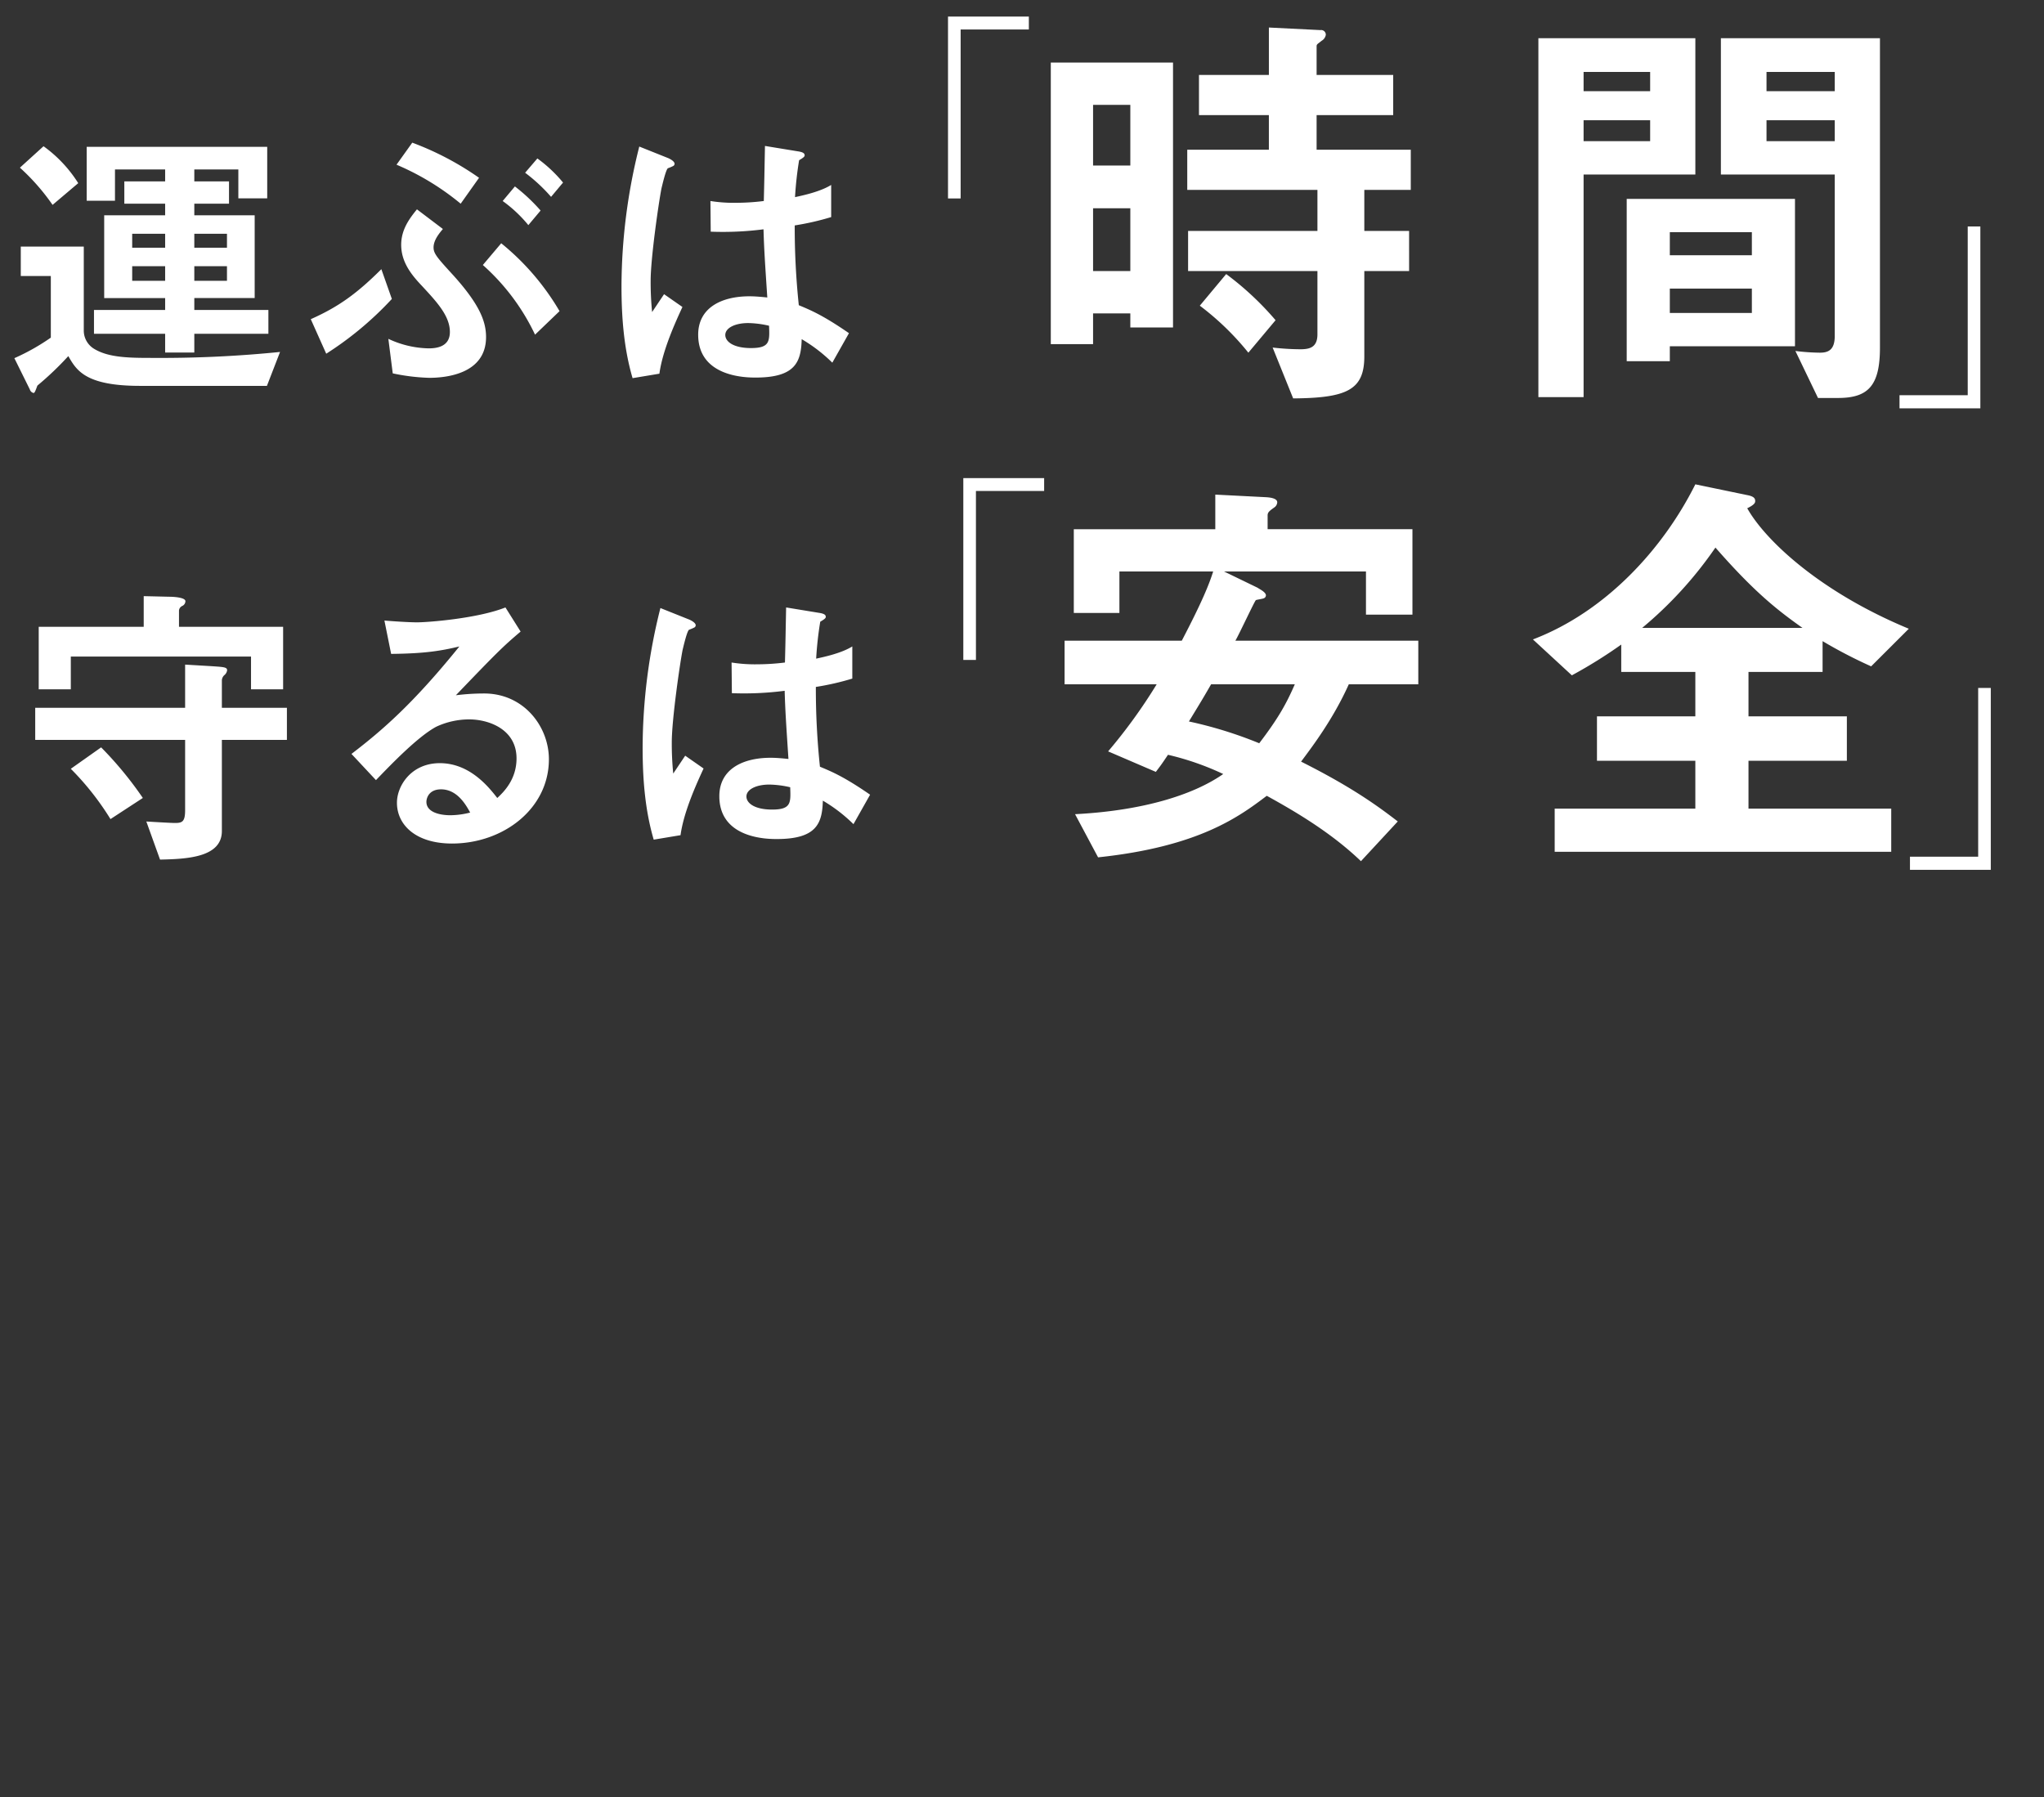
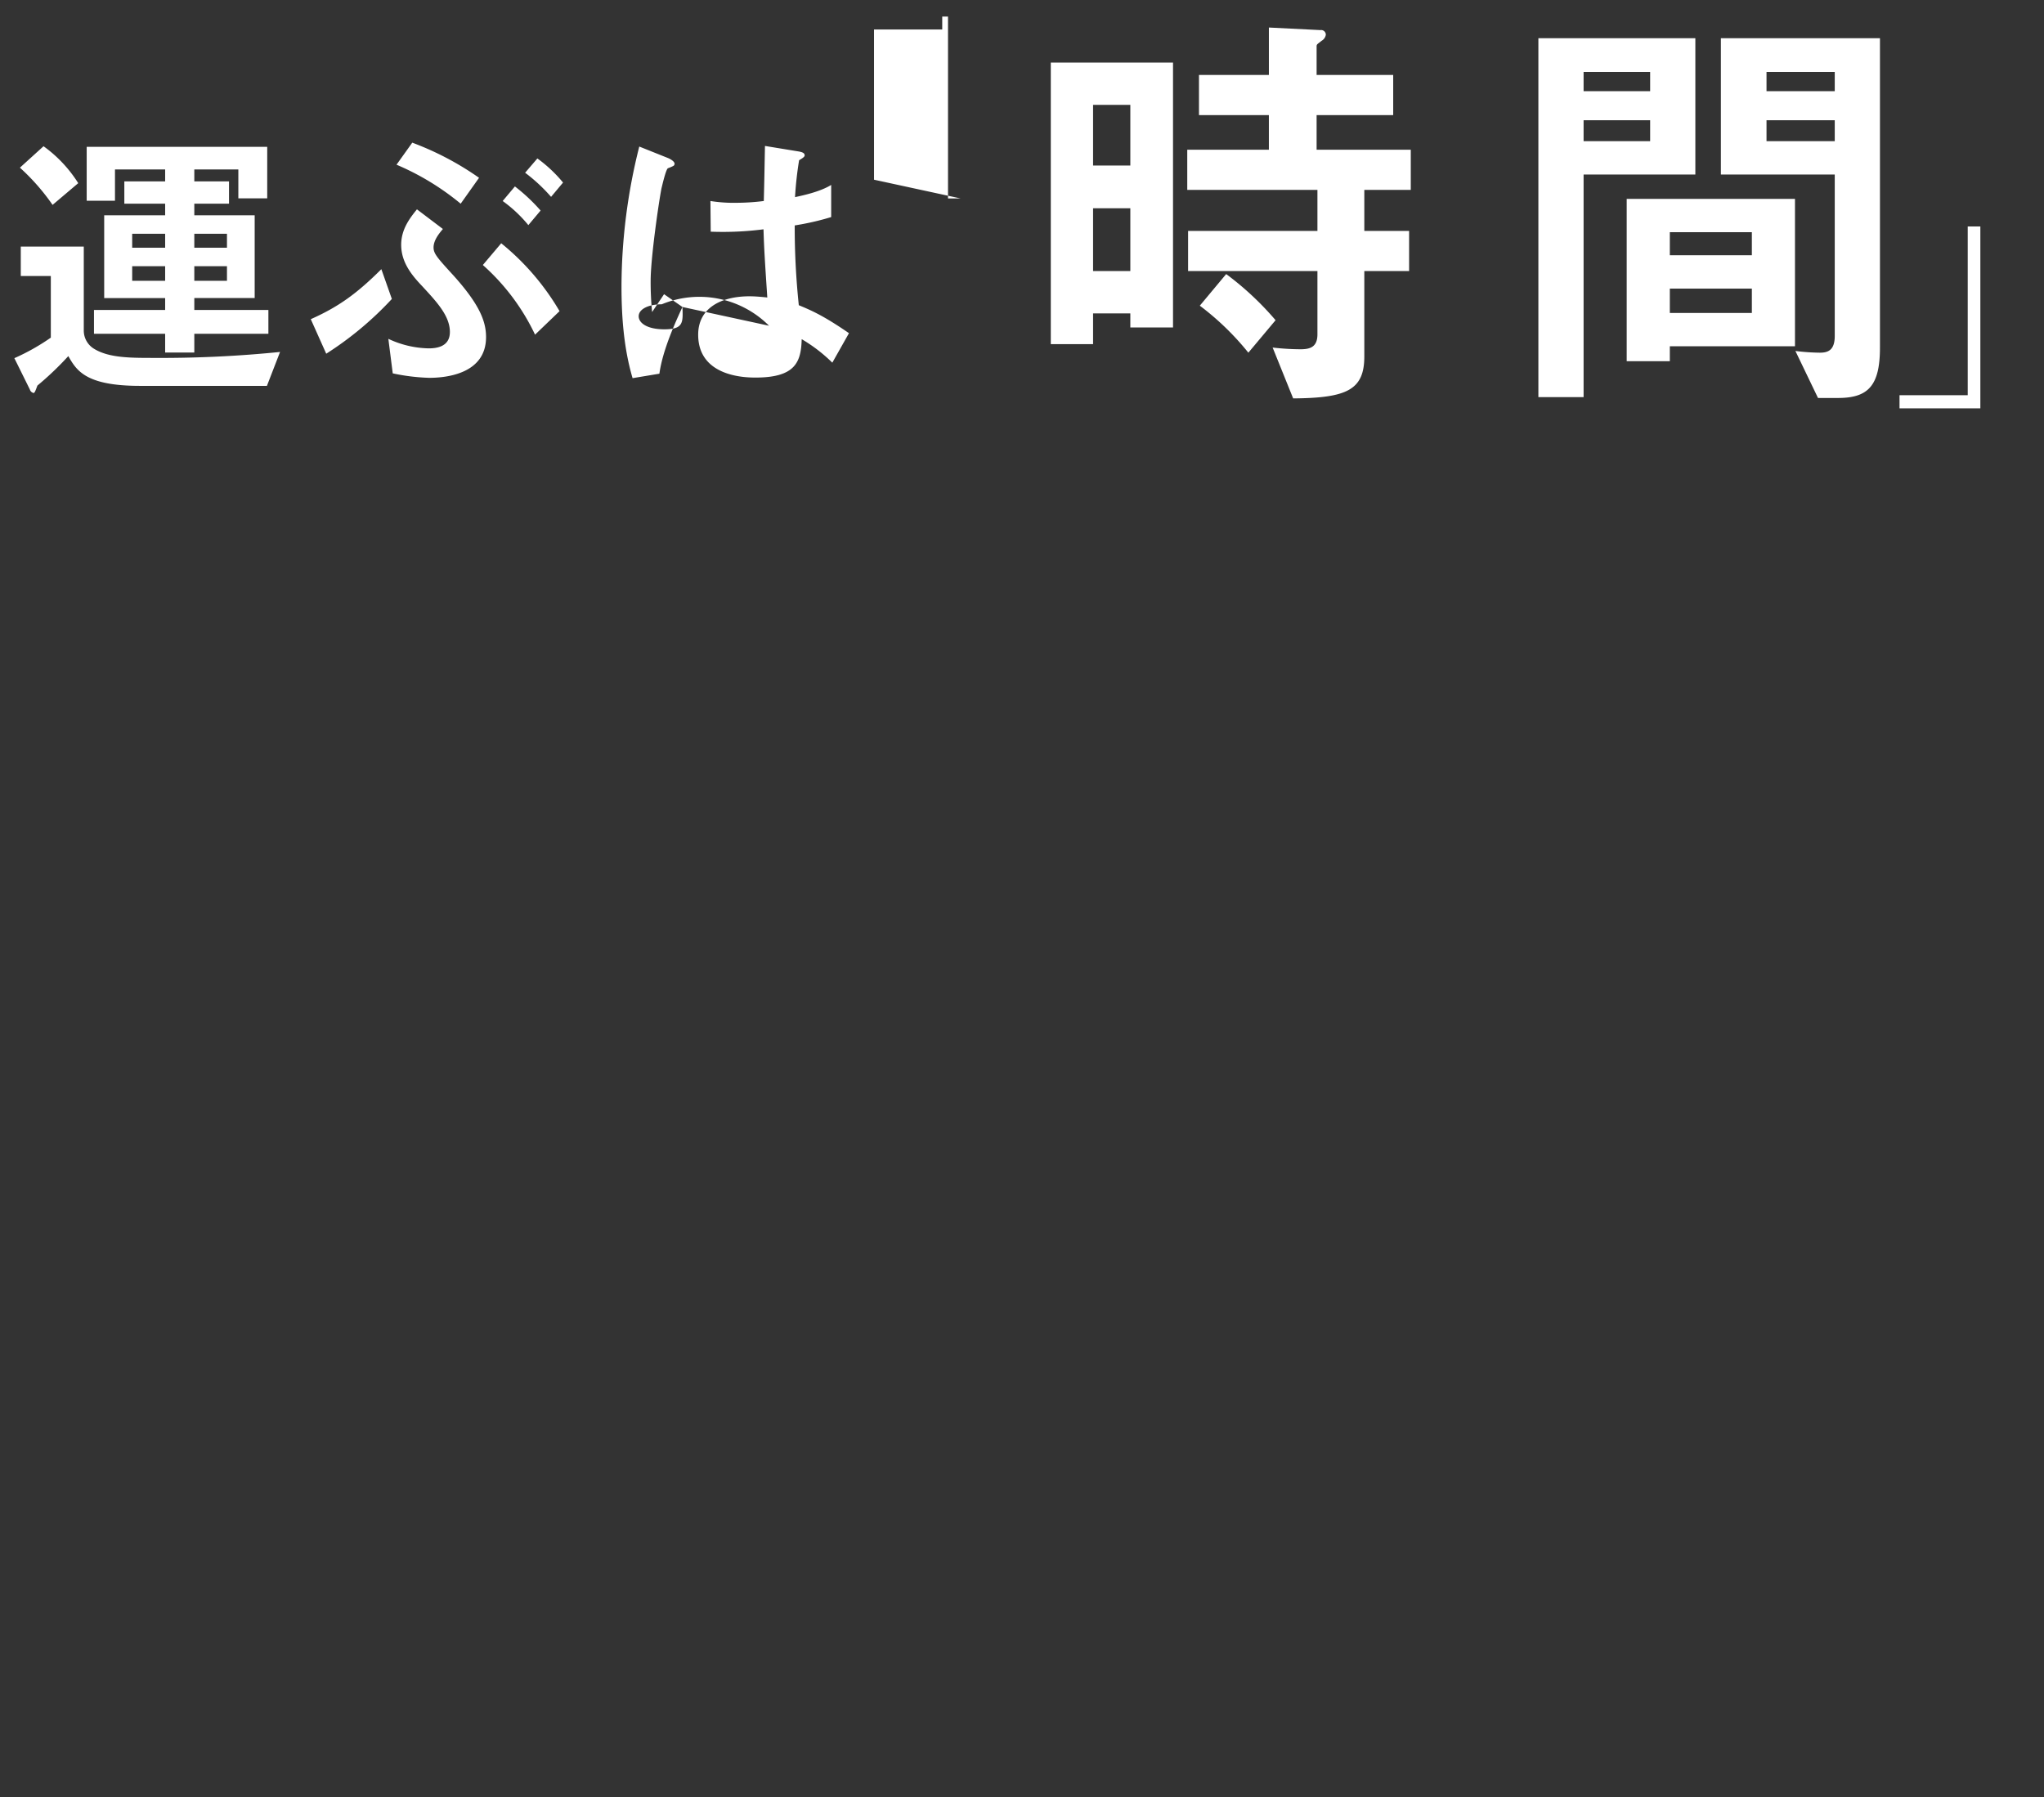
<svg xmlns="http://www.w3.org/2000/svg" id="slide_txt02.svg" width="605" height="532" viewBox="0 0 605 532">
  <rect x="0" y="0" width="605" height="532" fill="#333333" stroke="none" />
  <defs>
    <style>
      .cls-1 {
        fill: #05459a;
        opacity: 0;
      }

      .cls-2 {
        fill: #fff;
        fill-rule: evenodd;
      }
    </style>
  </defs>
  <rect id="長方形_2" data-name="長方形 2" class="cls-1" width="605" height="532" />
-   <path id="守るは_安全_" data-name="守るは「安全」" class="cls-2" d="M83.8,204.035v-18.5H52.98v-4.847a1.665,1.665,0,0,1,.95-1.321,1.574,1.574,0,0,0,.95-1.41c0-1.146-3.626-1.322-4.834-1.322l-7.51-.176v9.076H11.46v18.5h9.5v-9.693H74.3v9.693h9.5Zm1.122,14.98V209.5H65.67v-8.106a2.191,2.191,0,0,1,.777-1.586,2.24,2.24,0,0,0,.777-1.41c0-.97-1.122-0.97-5.007-1.234l-7.424-.44V209.5H10.424v9.517H54.793v20.8c0,3.437-.863,3.789-3.021,3.789-0.95,0-5.611-.264-8.459-0.44l4.057,11.278c7.942-.176,18.3-0.616,18.3-8.459V219.015h19.25ZM42.277,236.2a107.546,107.546,0,0,0-12.344-14.979l-8.977,6.344A81.764,81.764,0,0,1,32.7,242.454Zm120.191-11.455c0-9.692-7.424-19.473-19.164-19.473a67.435,67.435,0,0,0-8.373.528c12.517-13.041,13.984-14.451,19.163-18.856l-4.488-7.138c-8.2,3.261-22.875,4.406-26.156,4.406-2.676,0-7.6-.352-9.668-0.529l1.986,9.869c10.272-.088,15.02-0.969,20.2-2.2-13.811,17.1-22.961,24.937-31.939,31.81l7.251,7.755c4.834-5.023,12.43-12.865,17.782-15.773a23.009,23.009,0,0,1,9.841-2.2c5.611,0,13.984,2.82,13.984,11.543,0,6.256-3.8,9.957-5.7,11.719-2.417-3.084-8.028-10.309-17.006-10.309-8.459,0-12.689,6.7-12.689,11.719,0,6.521,5.525,12.072,16.315,12.072C149,249.679,162.468,239.37,162.468,224.742Zm-23.307,15.773a24.05,24.05,0,0,1-5.87.793c-3.108,0-7.078-.881-7.078-3.965,0-1.146.777-3.7,4.316-3.7C135.449,233.642,138.039,238.488,139.161,240.515Zm118.378-5.287c-7.769-5.375-11.481-6.873-14.847-8.283a220.982,220.982,0,0,1-1.209-23.615,79.045,79.045,0,0,0,10.79-2.467v-9.517c-3.28,2.027-8.286,3.085-10.7,3.613a103.531,103.531,0,0,1,1.208-10.926c0.863-.529,1.64-0.969,1.64-1.41,0-.529-0.259-0.969-2.071-1.234l-9.668-1.586c-0.173,8.724-.173,9.693-0.346,16.3a67.039,67.039,0,0,1-8.028.528,44.1,44.1,0,0,1-7.769-.528l0.087,9.076a94.032,94.032,0,0,0,15.624-.705c0.173,5.992.432,9.693,1.122,20.178-1.726-.176-3.539-0.352-5.265-0.352-8.374,0-15.193,3.436-15.193,11.367,0,12.688,14.5,12.688,17,12.688,11.74,0,13.466-4.582,13.639-11.366a46.236,46.236,0,0,1,9.064,6.961Zm-49.289-7.754-5.439-3.789-3.539,5.287a88.738,88.738,0,0,1-.431-9.252c0-6.785,2.417-23.351,3.194-27.316,0.259-1.058,1.294-5.551,1.9-5.992a13.151,13.151,0,0,0,1.64-.705,0.767,0.767,0,0,0,.345-0.617c0-.881-1.813-1.674-2.072-1.762l-8.373-3.348a170.333,170.333,0,0,0-5.265,41.238c0,9.252.69,18.5,3.28,27.316l7.941-1.322C202.38,240.163,206.351,231.615,208.25,227.474Zm25.637,5.551c0.173,4.582.345,6.609-5.352,6.609-5.093,0-7.6-1.85-7.6-3.877s2.762-3.525,6.819-3.525A29.146,29.146,0,0,1,233.887,233.025Zm54.979-37.675V145.33h20.19v-3.814H285.13V195.35h3.736Zm130.932,7.2v-12.9H365.656c1.115-1.9,5.7-11.762,6.07-12.015,0.248-.127,1.983-0.38,2.231-0.506a0.977,0.977,0,0,0,.743-0.885c0-1.012-1.982-1.9-2.478-2.277l-9.912-4.806h42v12.774h13.753v-25.3H375.2V152.6c0-.885.371-1.264,1.982-2.4a1.965,1.965,0,0,0,.867-1.517c0-.759-0.867-1.392-3.469-1.518l-14.867-.759v10.244H317.832v24.789h13.5V169.163h27.753c-1.239,3.921-3.345,9.106-9.292,20.489H315.106v12.9h27.257a157.461,157.461,0,0,1-14.372,19.856l14.124,6.071c1.239-1.644,1.487-1.9,3.593-5.059a81.529,81.529,0,0,1,16.355,5.691c-9.045,6.324-24.16,10.877-43.86,11.888l6.815,12.774c29.983-3.162,41.877-12.141,49.93-18.212,9.912,5.438,19.7,11.509,27.876,19.35l10.9-11.762c-6.071-4.679-13.752-10.244-28.62-17.706,3.1-4.173,9.416-12.394,14.124-22.891H419.8Zm-36.549,0c-2.478,5.691-4.832,9.991-10.531,17.453a122.846,122.846,0,0,0-20.815-6.45c4.089-6.7,4.46-7.335,6.567-11h24.779ZM564.987,186.11c-26.266-10.876-42.5-26.179-47.824-35.665,2.354-1.138,2.354-1.77,2.354-2.15,0-.759-0.372-1.391-2.478-1.77L501.8,143.363c-9.54,19.1-26.514,37.689-48.072,45.909L465.25,199.9a141.355,141.355,0,0,0,14.62-9.106v8.094H501.8v13.153H472.684V225.19H501.8v14.165H460.17v12.774h99.613V239.355H517.534V225.19H546.65V212.037H517.534V198.884h21.93v-9.106a141.337,141.337,0,0,0,14.372,7.462Zm-31.47-.252H486.065a116.936,116.936,0,0,0,21.682-23.777C519.145,175.107,525.835,180.419,533.517,185.858Zm52,17.779v49.947H565.327v3.887h23.925V203.637h-3.736Z" />
-   <path id="運ぶは_時間_" data-name="運ぶは「時間」" class="cls-2" d="M79.439,98.8V91.75H57.513V88.225H75.381v-24.5H57.513V60.293H67.785V53.684H57.513V50.159H70.547v8.547h8.546V43.462H25.66V59.411h8.373V50.159H48.881v3.525H36.8v6.609H48.881v3.437H30.84v24.5H48.881V91.75H27.818V98.8H48.881v5.551h8.632V98.8H79.439ZM67.181,73.334H57.513V69.192h9.668v4.141Zm0,9.781H57.513V78.8h9.668v4.318Zm-18.3-9.781H39.127V69.192h9.754v4.141Zm0,9.781H39.127V78.8h9.754v4.318Zm-25.724-28.9A39.113,39.113,0,0,0,12.885,43.286L5.893,49.631a63.711,63.711,0,0,1,9.668,11.015Zm59.734,49.962a350.439,350.439,0,0,1-37.377,1.763c-7.078,0-13.466,0-17.868-2.82a6.3,6.3,0,0,1-2.849-5.2V72.981H6.152V81.7h8.891v18.24a64.1,64.1,0,0,1-10.79,6.08l4.575,9.252a1.5,1.5,0,0,0,1.122,1.057c0.345,0,.691-1.057,1.122-2.2a92.11,92.11,0,0,0,9.15-8.723c2.417,4.229,5.093,8.811,21.235,8.811h37.55Zm83.764-50.138a40.607,40.607,0,0,0-7.6-7.137l-3.625,4.23a49.674,49.674,0,0,1,7.682,7.137Zm-6.647,8.283a53.766,53.766,0,0,0-7.6-7.137L148.786,59.5a39.779,39.779,0,0,1,7.6,7.137Zm-18.214-9.693a87.461,87.461,0,0,0-19.767-10.4l-4.662,6.521a76.818,76.818,0,0,1,18.991,11.543ZM165.619,92.1a73.8,73.8,0,0,0-17.264-20.091l-5.439,6.433a64.252,64.252,0,0,1,15.452,20.619Zm-21.753,7.666c0-4.758-2.072-9.781-9.582-18.152-4.834-5.287-5.956-6.521-5.956-8.371,0-2.291,1.9-4.406,2.762-5.463l-7.682-5.816c-1.986,2.467-4.662,5.816-4.662,10.486,0,5.2,3.108,8.988,6.215,12.248,4.317,4.67,8.2,8.812,8.2,13.57,0,4.493-4.143,4.847-6.3,4.847a29.259,29.259,0,0,1-11.913-2.82l1.3,10.222a59.757,59.757,0,0,0,10.79,1.321C132.212,111.84,143.866,110.607,143.866,99.769ZM115.984,88.49l-3.107-8.812c-7.338,7.314-12.776,11.191-20.89,14.8L96.562,104.7A98.715,98.715,0,0,0,115.984,88.49Zm135.3,10.133c-7.769-5.375-11.481-6.873-14.847-8.283a220.99,220.99,0,0,1-1.209-23.615,79.244,79.244,0,0,0,10.791-2.467V54.741c-3.281,2.027-8.287,3.084-10.7,3.613a103.525,103.525,0,0,1,1.208-10.926c0.863-.529,1.64-0.969,1.64-1.41,0-.529-0.259-0.969-2.071-1.234L226.421,43.2c-0.173,8.723-.173,9.693-0.346,16.3a66.962,66.962,0,0,1-8.028.529,44.022,44.022,0,0,1-7.768-.529l0.086,9.076a94.01,94.01,0,0,0,15.624-.7c0.173,5.992.432,9.693,1.122,20.179-1.726-.176-3.539-0.352-5.265-0.352-8.374,0-15.193,3.436-15.193,11.367,0,12.688,14.5,12.688,17,12.688,11.74,0,13.466-4.582,13.639-11.367a46.275,46.275,0,0,1,9.064,6.961Zm-49.289-7.754-5.439-3.789-3.539,5.287a88.735,88.735,0,0,1-.431-9.252c0-6.785,2.417-23.351,3.194-27.316,0.259-1.057,1.294-5.551,1.9-5.992a13.135,13.135,0,0,0,1.64-.7,0.767,0.767,0,0,0,.345-0.617c0-.881-1.813-1.674-2.072-1.762l-8.373-3.348a170.343,170.343,0,0,0-5.265,41.238c0,9.252.69,18.5,3.28,27.316l7.941-1.321C196.122,103.557,200.093,95.01,201.992,90.869Zm25.637,5.551c0.173,4.582.345,6.609-5.352,6.609-5.093,0-7.6-1.851-7.6-3.877s2.762-3.525,6.819-3.525A29.126,29.126,0,0,1,227.629,96.42Zm56.706-37.675V8.725h20.19V4.911H280.6V58.745h3.736ZM347.2,96.932V18.52H311.023v83.345h12.514V92.759h11.026v4.174H347.2ZM334.563,49H323.537V31.04h11.026V49Zm0,31.239H323.537V61.647h11.026V80.238Zm83.011-24.03V44.32H389.7V34.076H412.37V22.187H389.7V13.714c0-.632.248-0.632,1.487-1.644a2.5,2.5,0,0,0,1.239-1.771,1.383,1.383,0,0,0-1.611-1.391l-15.239-.759V22.187H354.882V34.076h20.691V44.32h-24.16V56.208h38.532V68.35H351.661V80.238h38.284V98.956c0,3.92-2.354,4.426-5.08,4.426a74.6,74.6,0,0,1-8.177-.506l6.071,15.051c15.735-.127,21.062-2.4,21.062-12.4V80.238h13.257V68.35H403.821V56.208h13.753ZM377.555,94.782a88.58,88.58,0,0,0-14.619-13.659l-7.806,9.359A80.7,80.7,0,0,1,369.5,104.394Zm178.889,8.094V11.311H509.363V51.655h33.7V99.462c0,4.426-2.23,4.932-4.46,4.932a62.079,62.079,0,0,1-7.186-.506l6.69,13.912h5.947C553.1,117.8,556.444,114.006,556.444,102.876ZM543.063,26.993H522.868V21.3h20.195v5.691Zm0,14.8H522.868v-6.2h20.195v6.2ZM531.293,102.5V58.864H481.486v48.06h12.762V102.5h37.045ZM518.531,75.559H494.248V68.729h24.283v6.829Zm0,17.074H494.248V85.423h24.283v7.209ZM501.805,51.655V11.311H455.344V117.547h13.381V51.655h33.08Zm-13.38-24.662h-19.7V21.3h19.7v5.691Zm0,14.8h-19.7v-6.2h19.7v6.2Zm94,25.241v49.947h-20.19v3.887h23.926V67.032h-3.736Z" />
+   <path id="運ぶは_時間_" data-name="運ぶは「時間」" class="cls-2" d="M79.439,98.8V91.75H57.513V88.225H75.381v-24.5H57.513V60.293H67.785V53.684H57.513V50.159H70.547v8.547h8.546V43.462H25.66V59.411h8.373V50.159H48.881v3.525H36.8v6.609H48.881v3.437H30.84v24.5H48.881V91.75H27.818V98.8H48.881v5.551h8.632V98.8H79.439ZM67.181,73.334H57.513V69.192h9.668v4.141Zm0,9.781H57.513V78.8h9.668v4.318Zm-18.3-9.781H39.127V69.192h9.754v4.141Zm0,9.781H39.127V78.8h9.754v4.318Zm-25.724-28.9A39.113,39.113,0,0,0,12.885,43.286L5.893,49.631a63.711,63.711,0,0,1,9.668,11.015Zm59.734,49.962a350.439,350.439,0,0,1-37.377,1.763c-7.078,0-13.466,0-17.868-2.82a6.3,6.3,0,0,1-2.849-5.2V72.981H6.152V81.7h8.891v18.24a64.1,64.1,0,0,1-10.79,6.08l4.575,9.252a1.5,1.5,0,0,0,1.122,1.057c0.345,0,.691-1.057,1.122-2.2a92.11,92.11,0,0,0,9.15-8.723c2.417,4.229,5.093,8.811,21.235,8.811h37.55Zm83.764-50.138a40.607,40.607,0,0,0-7.6-7.137l-3.625,4.23a49.674,49.674,0,0,1,7.682,7.137Zm-6.647,8.283a53.766,53.766,0,0,0-7.6-7.137L148.786,59.5a39.779,39.779,0,0,1,7.6,7.137Zm-18.214-9.693a87.461,87.461,0,0,0-19.767-10.4l-4.662,6.521a76.818,76.818,0,0,1,18.991,11.543ZM165.619,92.1a73.8,73.8,0,0,0-17.264-20.091l-5.439,6.433a64.252,64.252,0,0,1,15.452,20.619Zm-21.753,7.666c0-4.758-2.072-9.781-9.582-18.152-4.834-5.287-5.956-6.521-5.956-8.371,0-2.291,1.9-4.406,2.762-5.463l-7.682-5.816c-1.986,2.467-4.662,5.816-4.662,10.486,0,5.2,3.108,8.988,6.215,12.248,4.317,4.67,8.2,8.812,8.2,13.57,0,4.493-4.143,4.847-6.3,4.847a29.259,29.259,0,0,1-11.913-2.82l1.3,10.222a59.757,59.757,0,0,0,10.79,1.321C132.212,111.84,143.866,110.607,143.866,99.769ZM115.984,88.49l-3.107-8.812c-7.338,7.314-12.776,11.191-20.89,14.8L96.562,104.7A98.715,98.715,0,0,0,115.984,88.49Zm135.3,10.133c-7.769-5.375-11.481-6.873-14.847-8.283a220.99,220.99,0,0,1-1.209-23.615,79.244,79.244,0,0,0,10.791-2.467V54.741c-3.281,2.027-8.287,3.084-10.7,3.613a103.525,103.525,0,0,1,1.208-10.926c0.863-.529,1.64-0.969,1.64-1.41,0-.529-0.259-0.969-2.071-1.234L226.421,43.2c-0.173,8.723-.173,9.693-0.346,16.3a66.962,66.962,0,0,1-8.028.529,44.022,44.022,0,0,1-7.768-.529l0.086,9.076a94.01,94.01,0,0,0,15.624-.7c0.173,5.992.432,9.693,1.122,20.179-1.726-.176-3.539-0.352-5.265-0.352-8.374,0-15.193,3.436-15.193,11.367,0,12.688,14.5,12.688,17,12.688,11.74,0,13.466-4.582,13.639-11.367a46.275,46.275,0,0,1,9.064,6.961Zm-49.289-7.754-5.439-3.789-3.539,5.287a88.735,88.735,0,0,1-.431-9.252c0-6.785,2.417-23.351,3.194-27.316,0.259-1.057,1.294-5.551,1.9-5.992a13.135,13.135,0,0,0,1.64-.7,0.767,0.767,0,0,0,.345-0.617c0-.881-1.813-1.674-2.072-1.762l-8.373-3.348a170.343,170.343,0,0,0-5.265,41.238c0,9.252.69,18.5,3.28,27.316l7.941-1.321C196.122,103.557,200.093,95.01,201.992,90.869Zc0.173,4.582.345,6.609-5.352,6.609-5.093,0-7.6-1.851-7.6-3.877s2.762-3.525,6.819-3.525A29.126,29.126,0,0,1,227.629,96.42Zm56.706-37.675V8.725h20.19V4.911H280.6V58.745h3.736ZM347.2,96.932V18.52H311.023v83.345h12.514V92.759h11.026v4.174H347.2ZM334.563,49H323.537V31.04h11.026V49Zm0,31.239H323.537V61.647h11.026V80.238Zm83.011-24.03V44.32H389.7V34.076H412.37V22.187H389.7V13.714c0-.632.248-0.632,1.487-1.644a2.5,2.5,0,0,0,1.239-1.771,1.383,1.383,0,0,0-1.611-1.391l-15.239-.759V22.187H354.882V34.076h20.691V44.32h-24.16V56.208h38.532V68.35H351.661V80.238h38.284V98.956c0,3.92-2.354,4.426-5.08,4.426a74.6,74.6,0,0,1-8.177-.506l6.071,15.051c15.735-.127,21.062-2.4,21.062-12.4V80.238h13.257V68.35H403.821V56.208h13.753ZM377.555,94.782a88.58,88.58,0,0,0-14.619-13.659l-7.806,9.359A80.7,80.7,0,0,1,369.5,104.394Zm178.889,8.094V11.311H509.363V51.655h33.7V99.462c0,4.426-2.23,4.932-4.46,4.932a62.079,62.079,0,0,1-7.186-.506l6.69,13.912h5.947C553.1,117.8,556.444,114.006,556.444,102.876ZM543.063,26.993H522.868V21.3h20.195v5.691Zm0,14.8H522.868v-6.2h20.195v6.2ZM531.293,102.5V58.864H481.486v48.06h12.762V102.5h37.045ZM518.531,75.559H494.248V68.729h24.283v6.829Zm0,17.074H494.248V85.423h24.283v7.209ZM501.805,51.655V11.311H455.344V117.547h13.381V51.655h33.08Zm-13.38-24.662h-19.7V21.3h19.7v5.691Zm0,14.8h-19.7v-6.2h19.7v6.2Zm94,25.241v49.947h-20.19v3.887h23.926V67.032h-3.736Z" />
</svg>